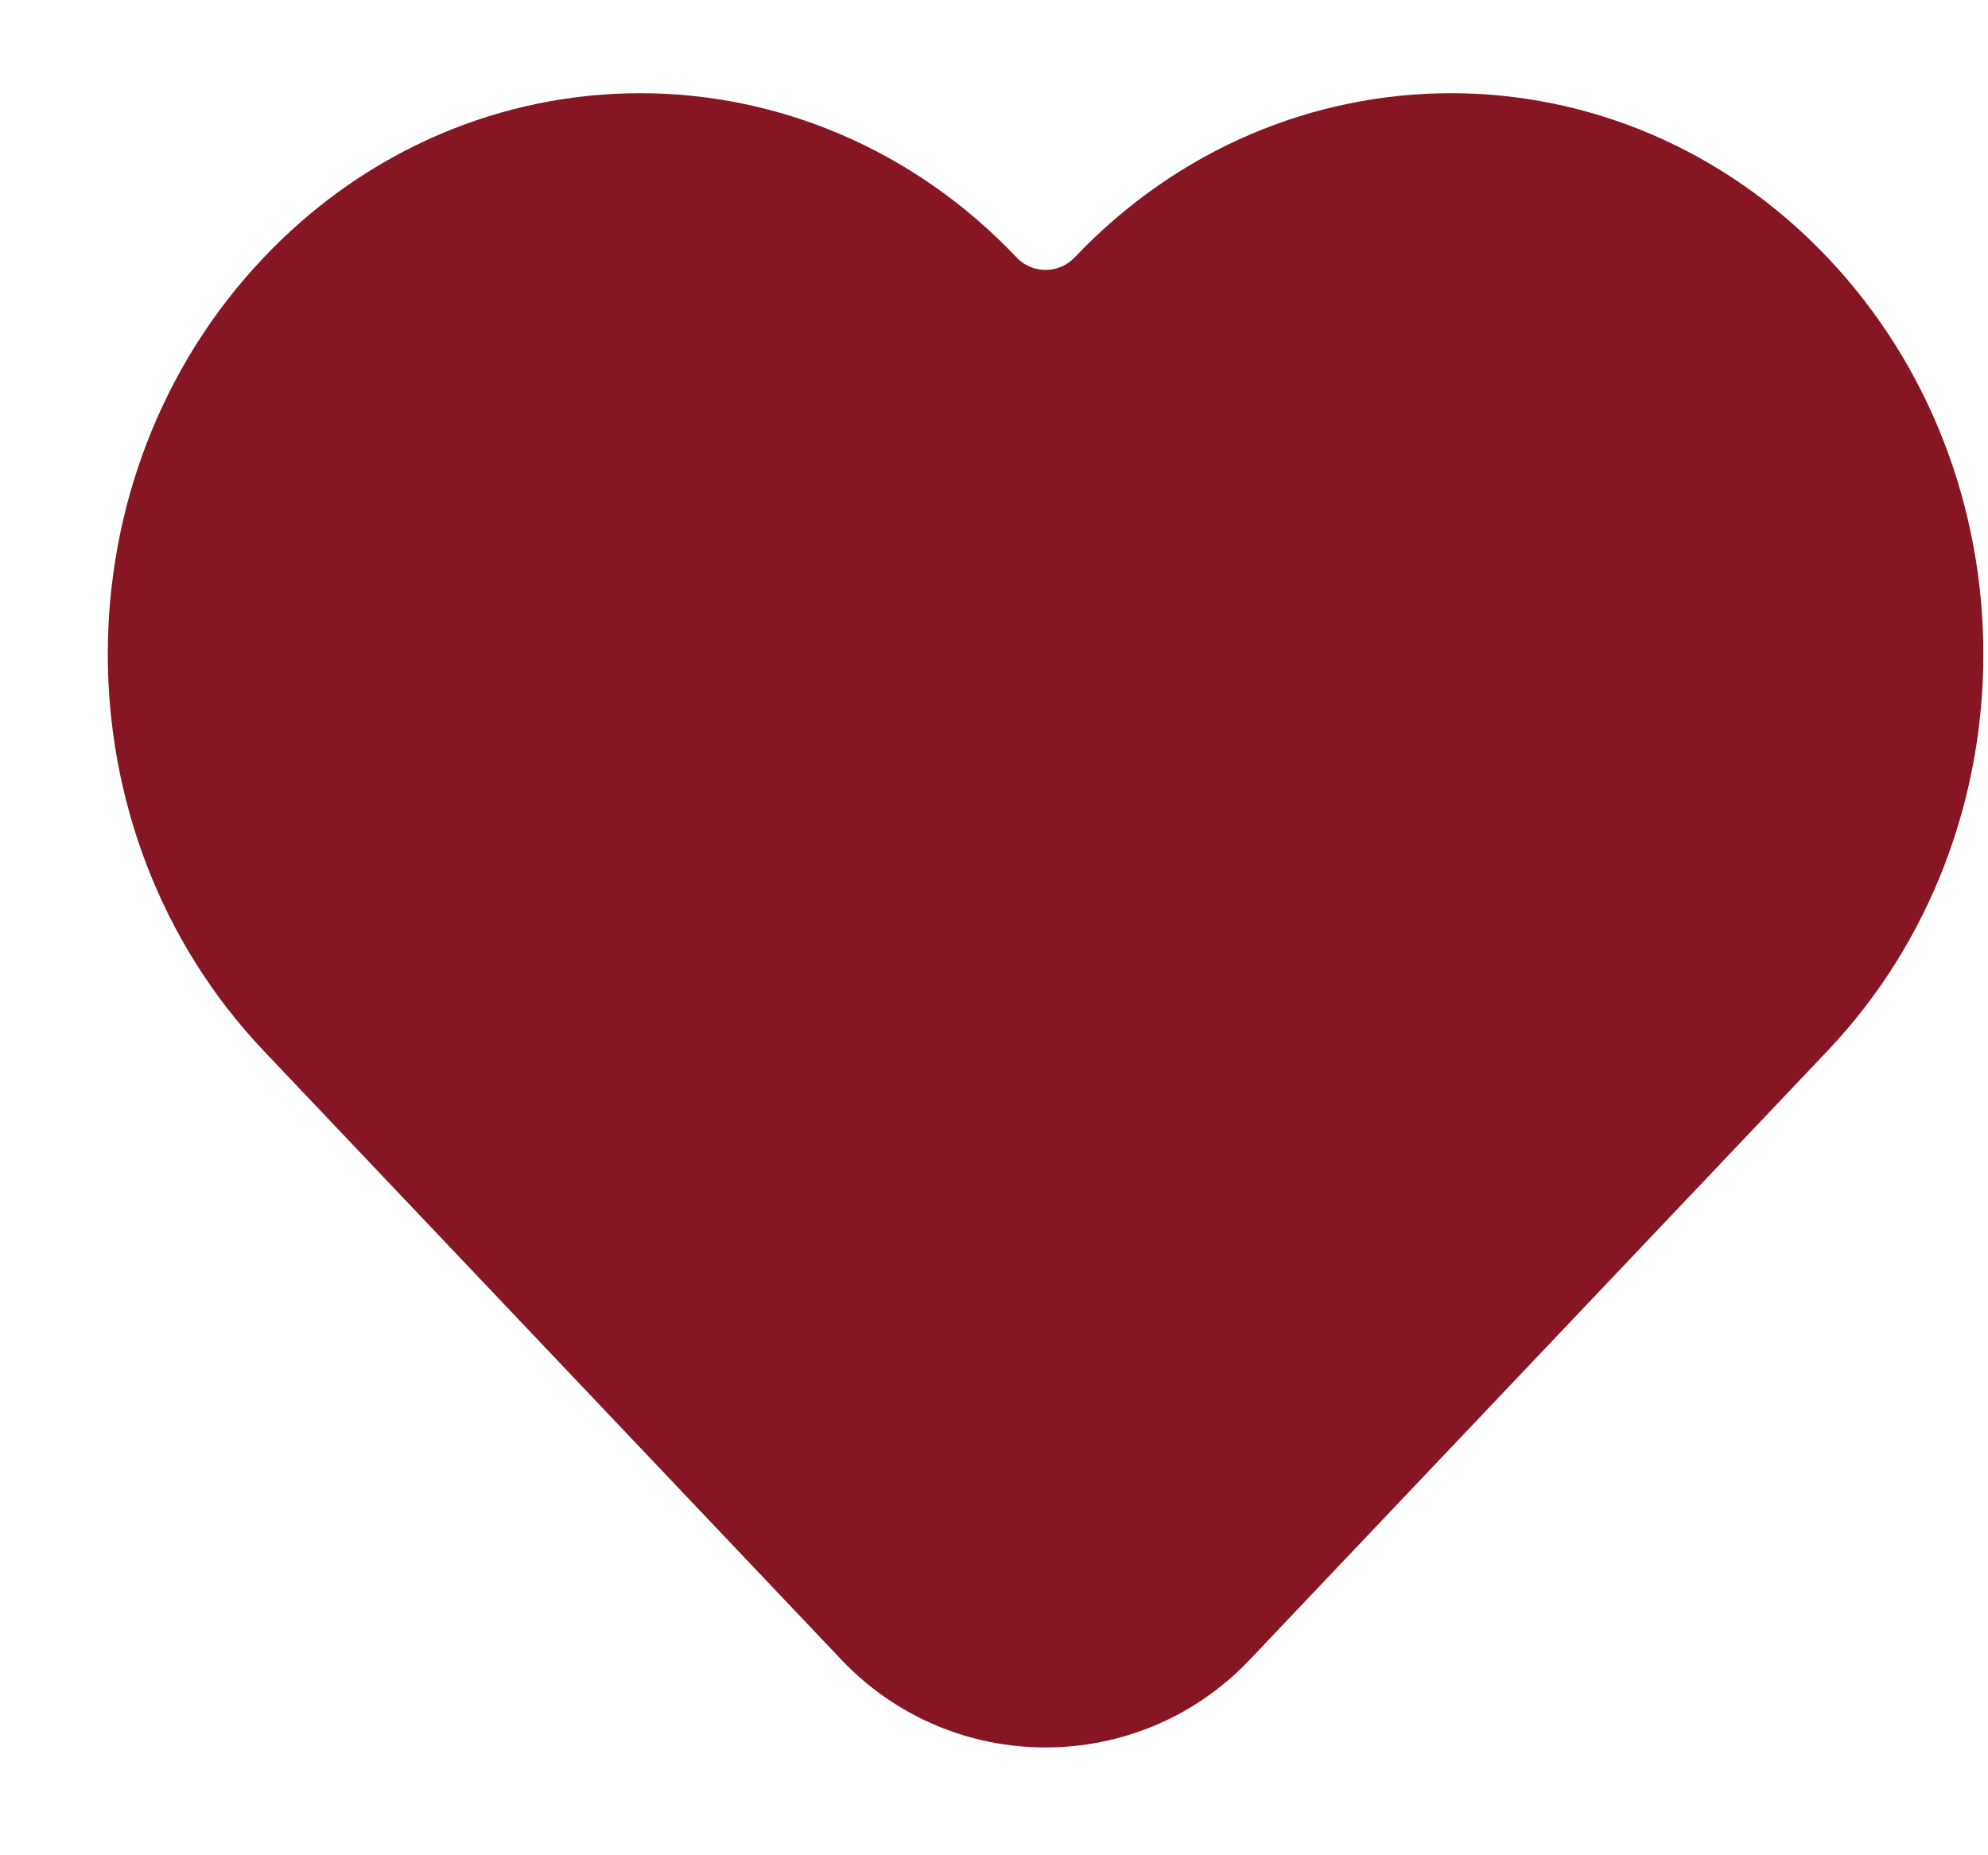
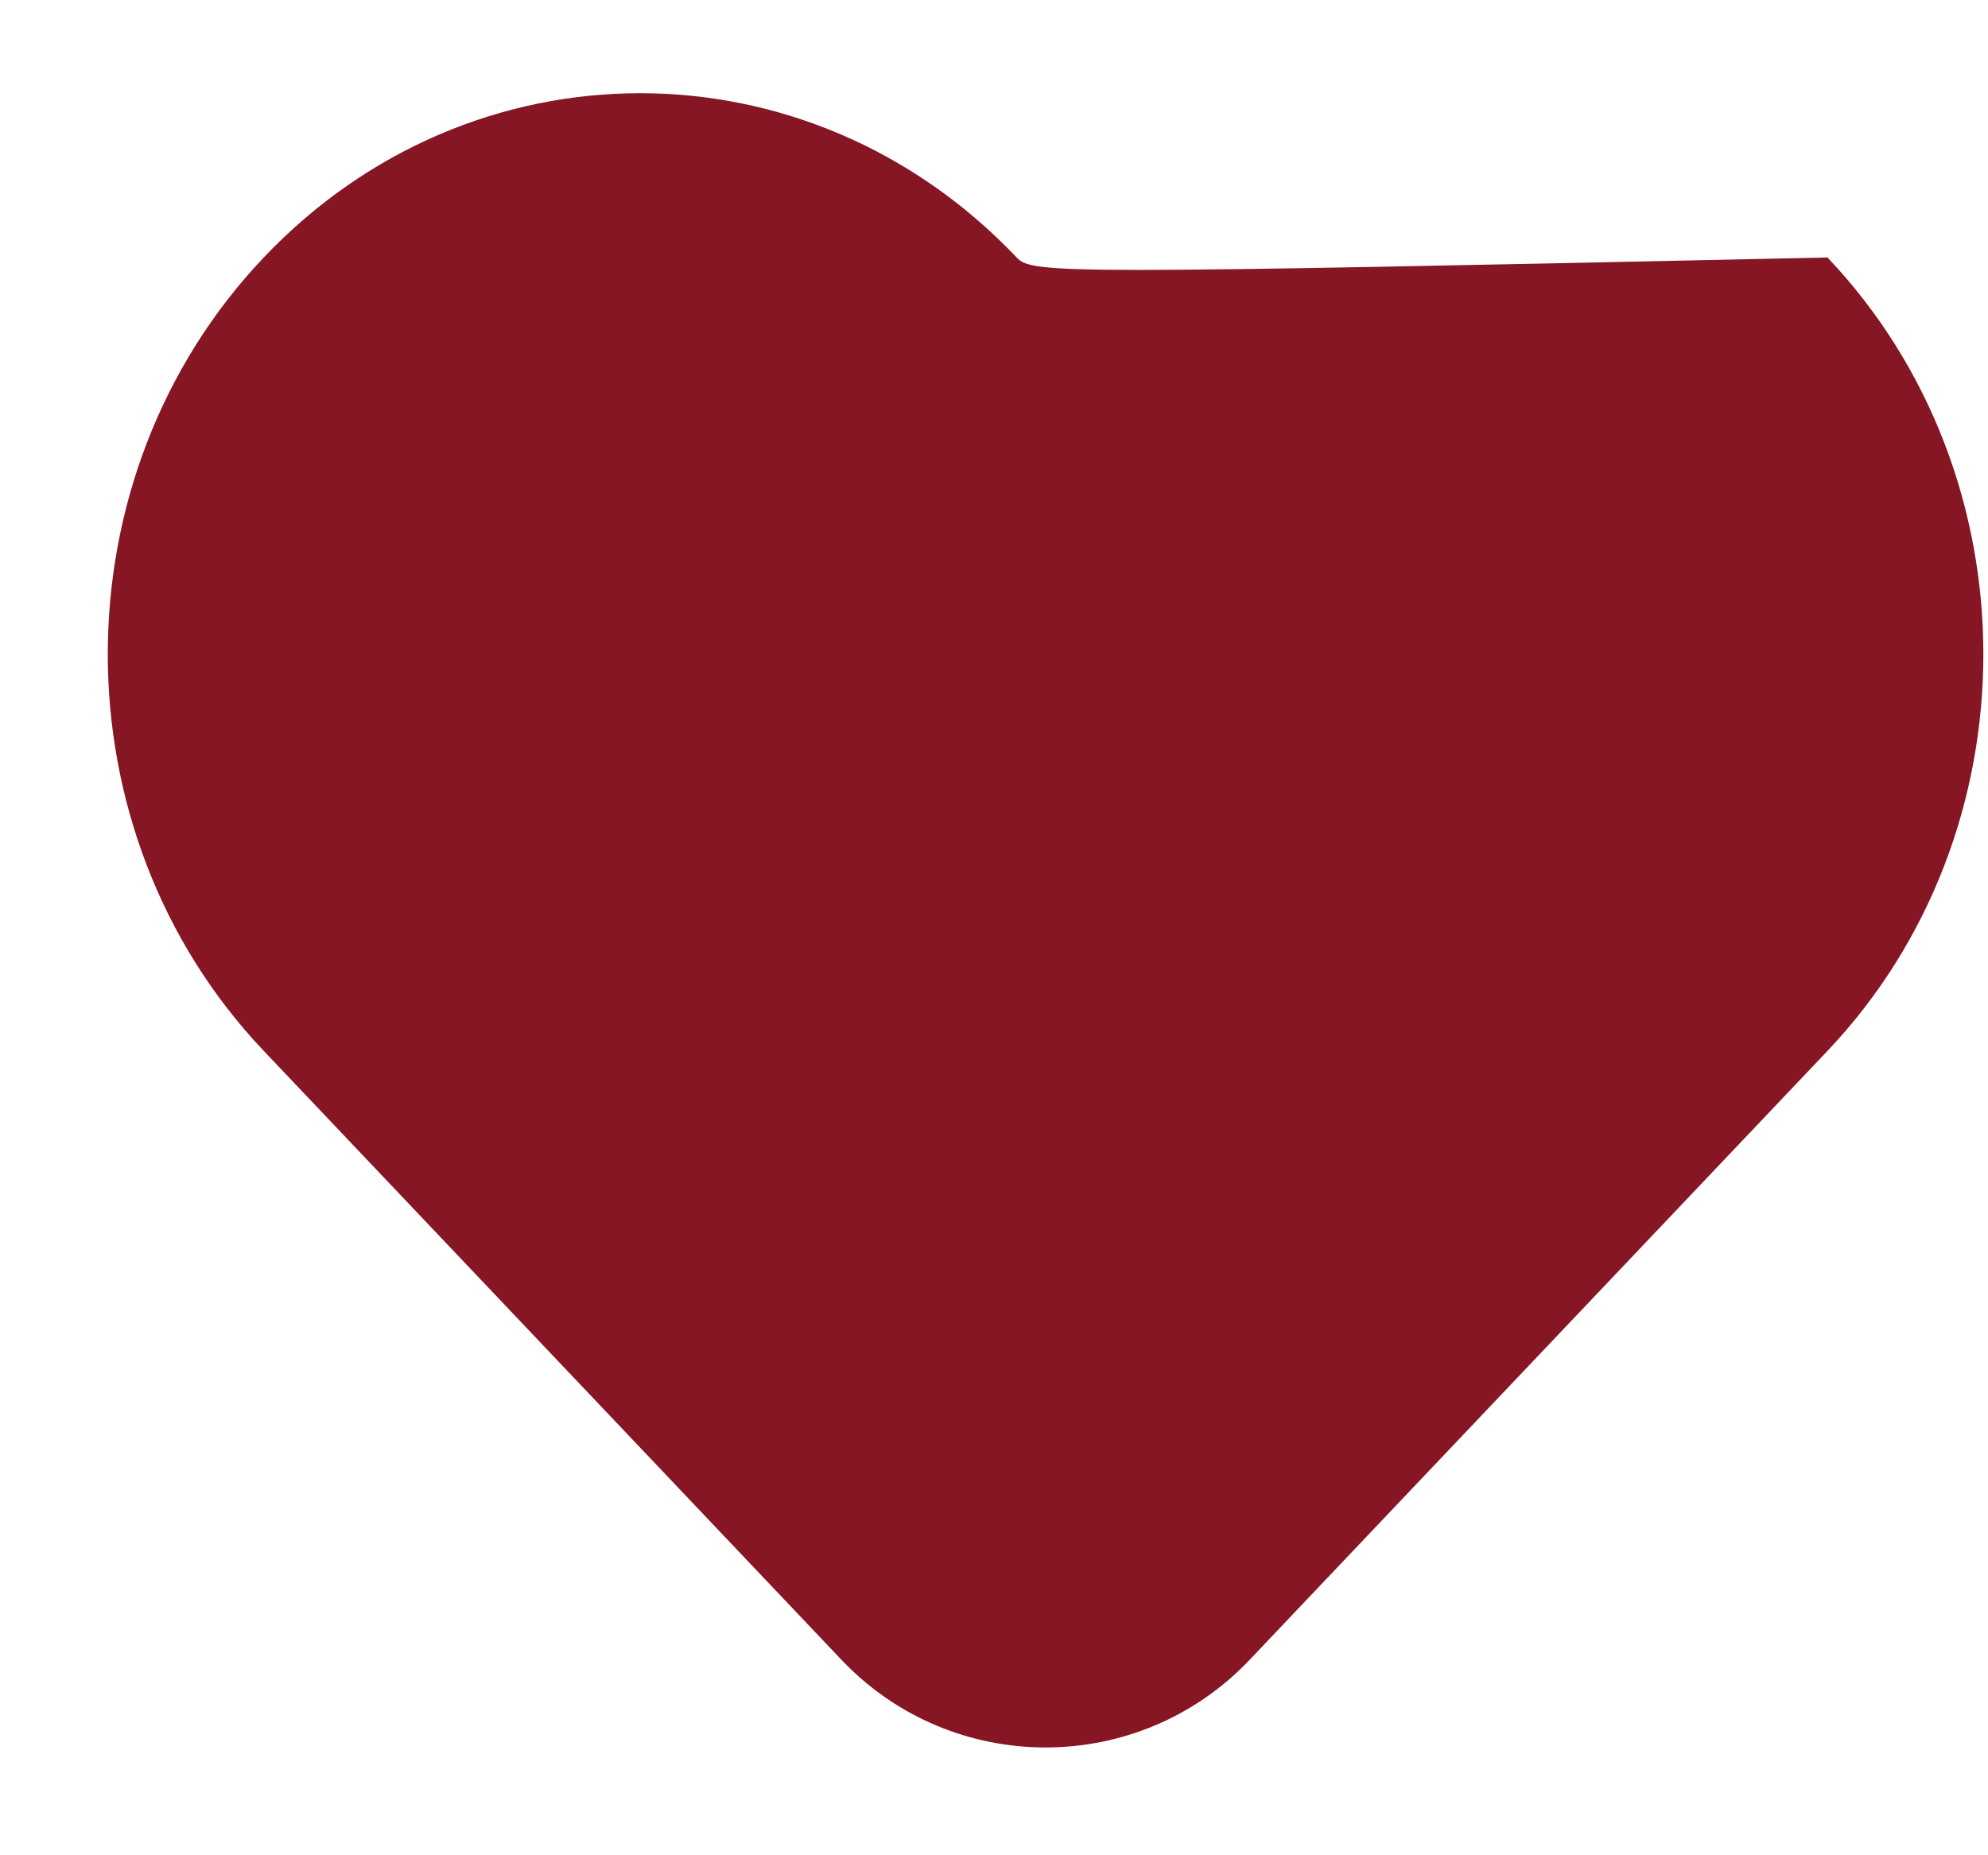
<svg xmlns="http://www.w3.org/2000/svg" width="15" height="14" viewBox="0 0 15 14" fill="none">
-   <path d="M1.99 7.93L6.349 12.525C7.186 13.407 8.592 13.407 9.429 12.525L13.789 7.93C15.357 6.277 15.357 3.596 13.789 1.943C12.22 0.29 9.676 0.29 8.108 1.943C7.989 2.068 7.789 2.068 7.671 1.943C6.102 0.29 3.558 0.29 1.99 1.943C0.421 3.596 0.421 6.277 1.99 7.93Z" fill="#871624" />
+   <path d="M1.99 7.93L6.349 12.525C7.186 13.407 8.592 13.407 9.429 12.525L13.789 7.93C15.357 6.277 15.357 3.596 13.789 1.943C7.989 2.068 7.789 2.068 7.671 1.943C6.102 0.29 3.558 0.29 1.99 1.943C0.421 3.596 0.421 6.277 1.99 7.93Z" fill="#871624" />
</svg>